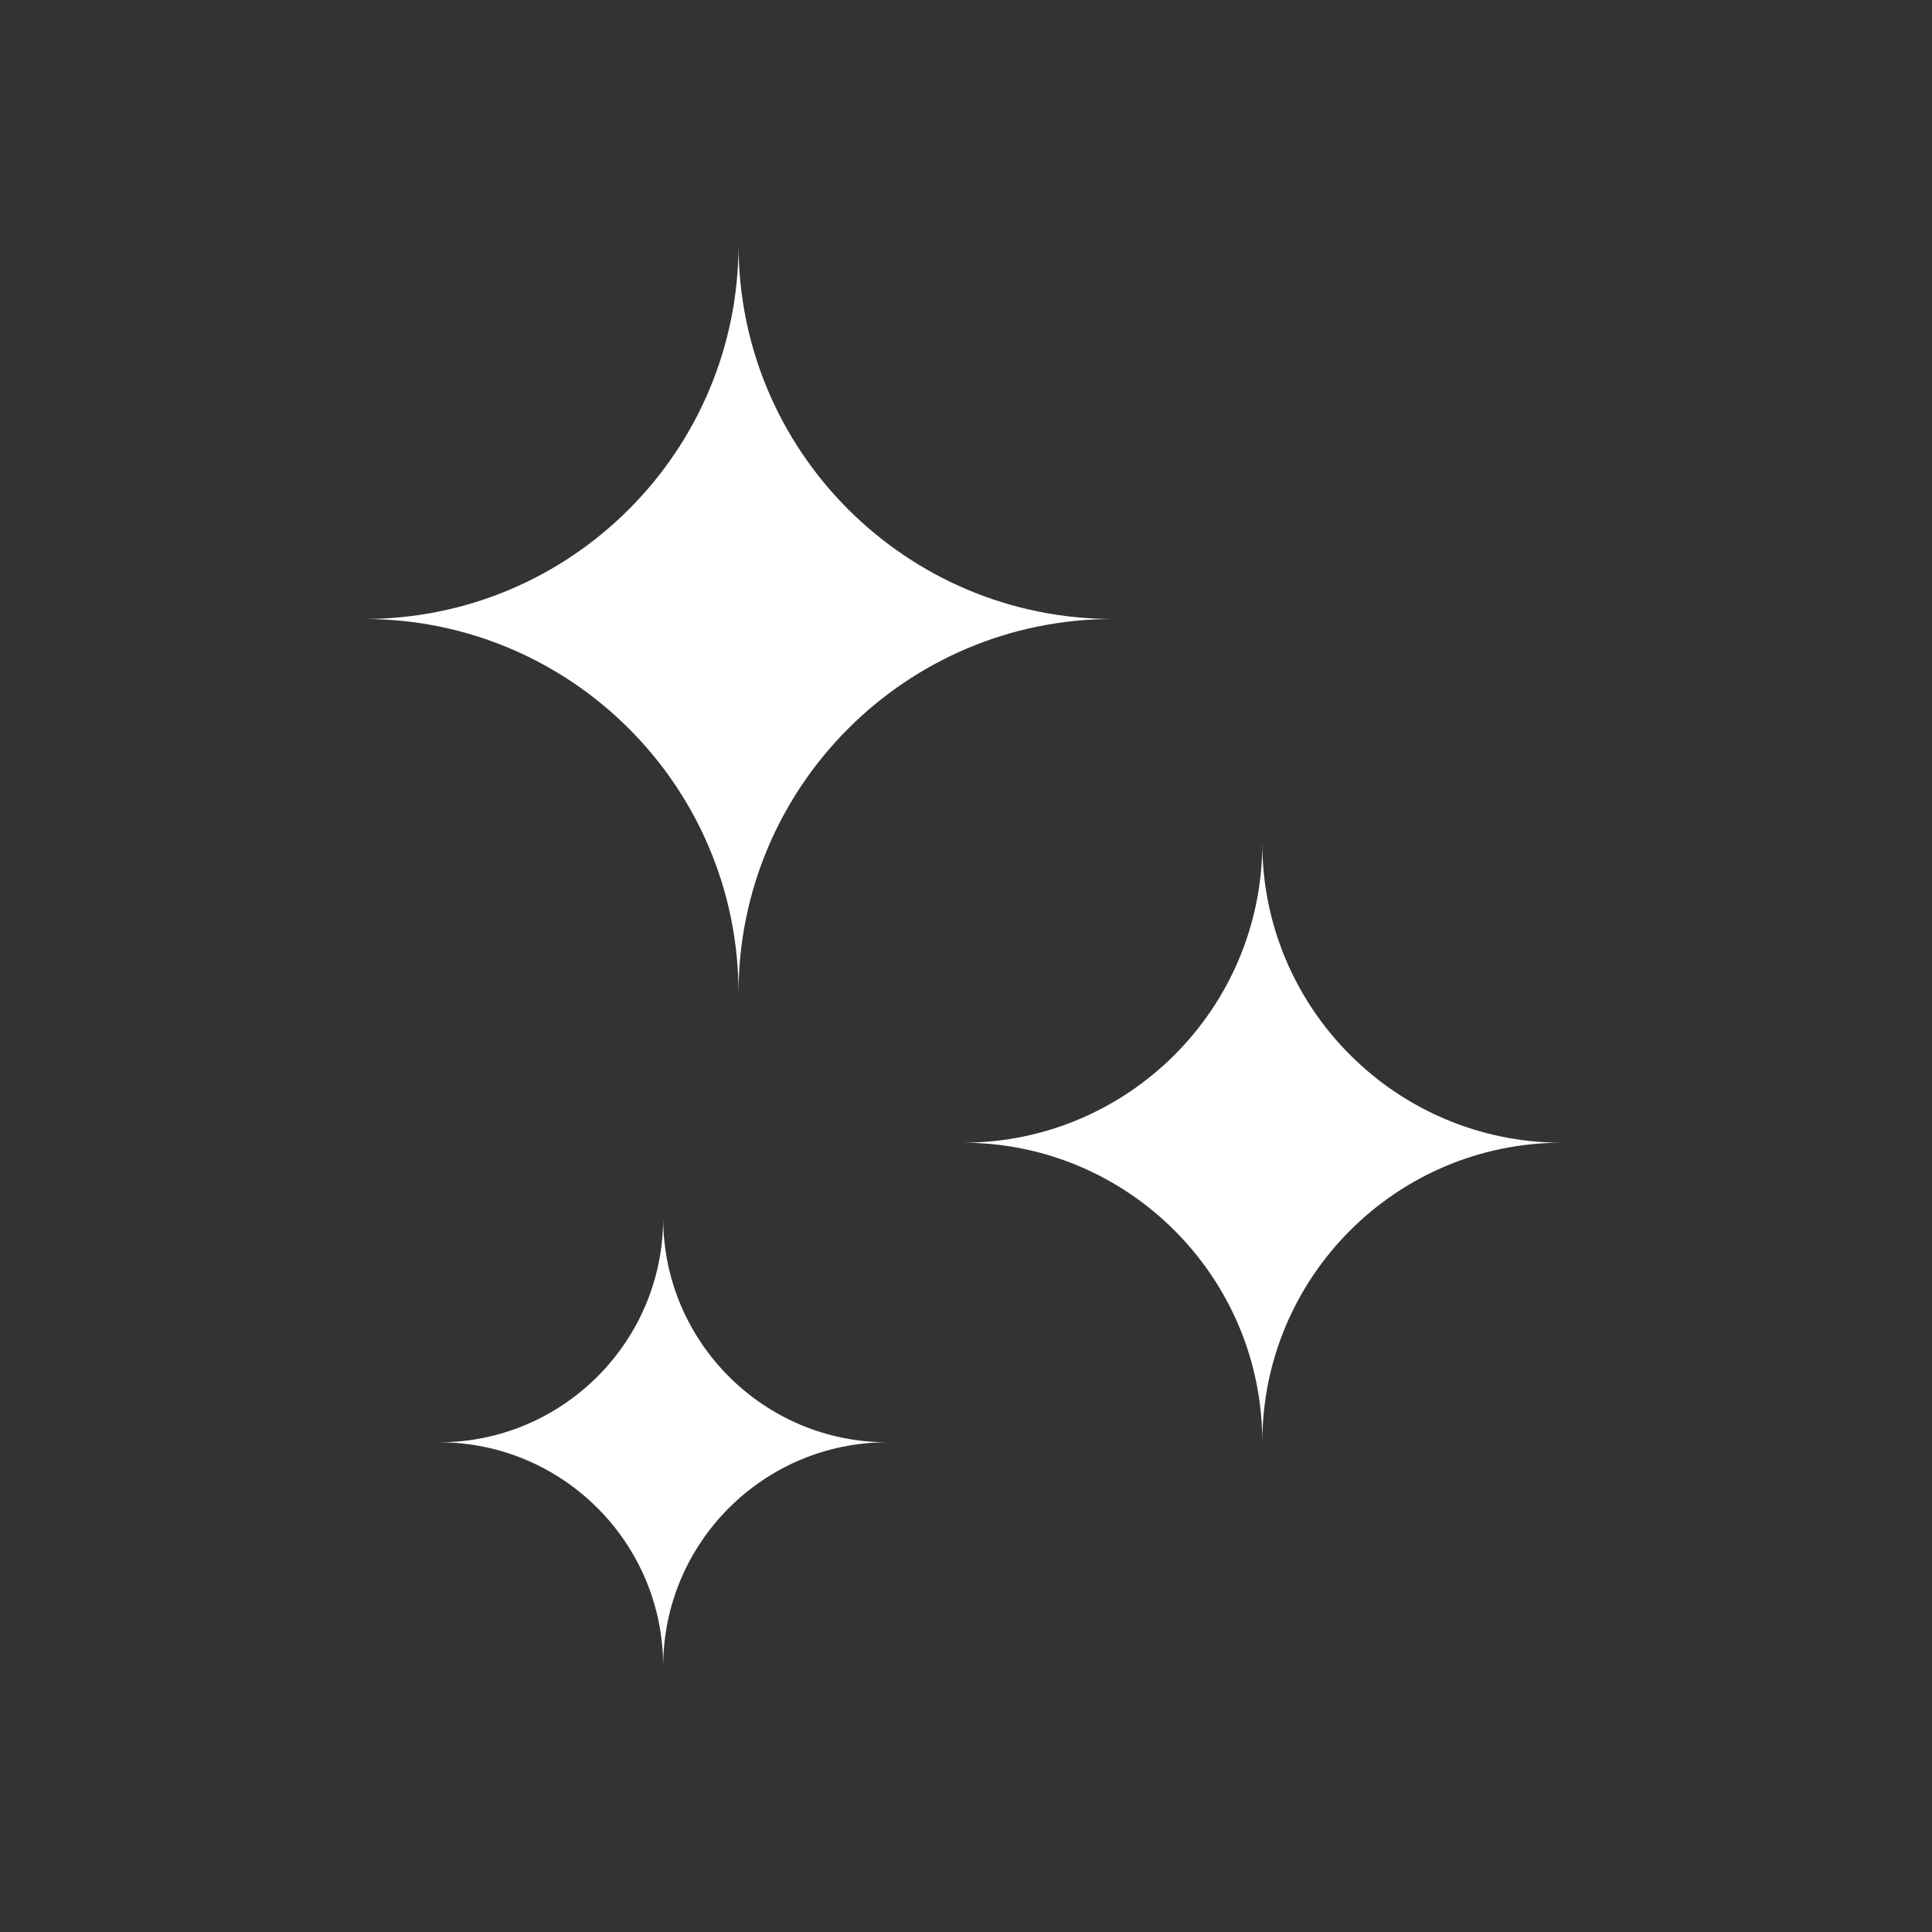
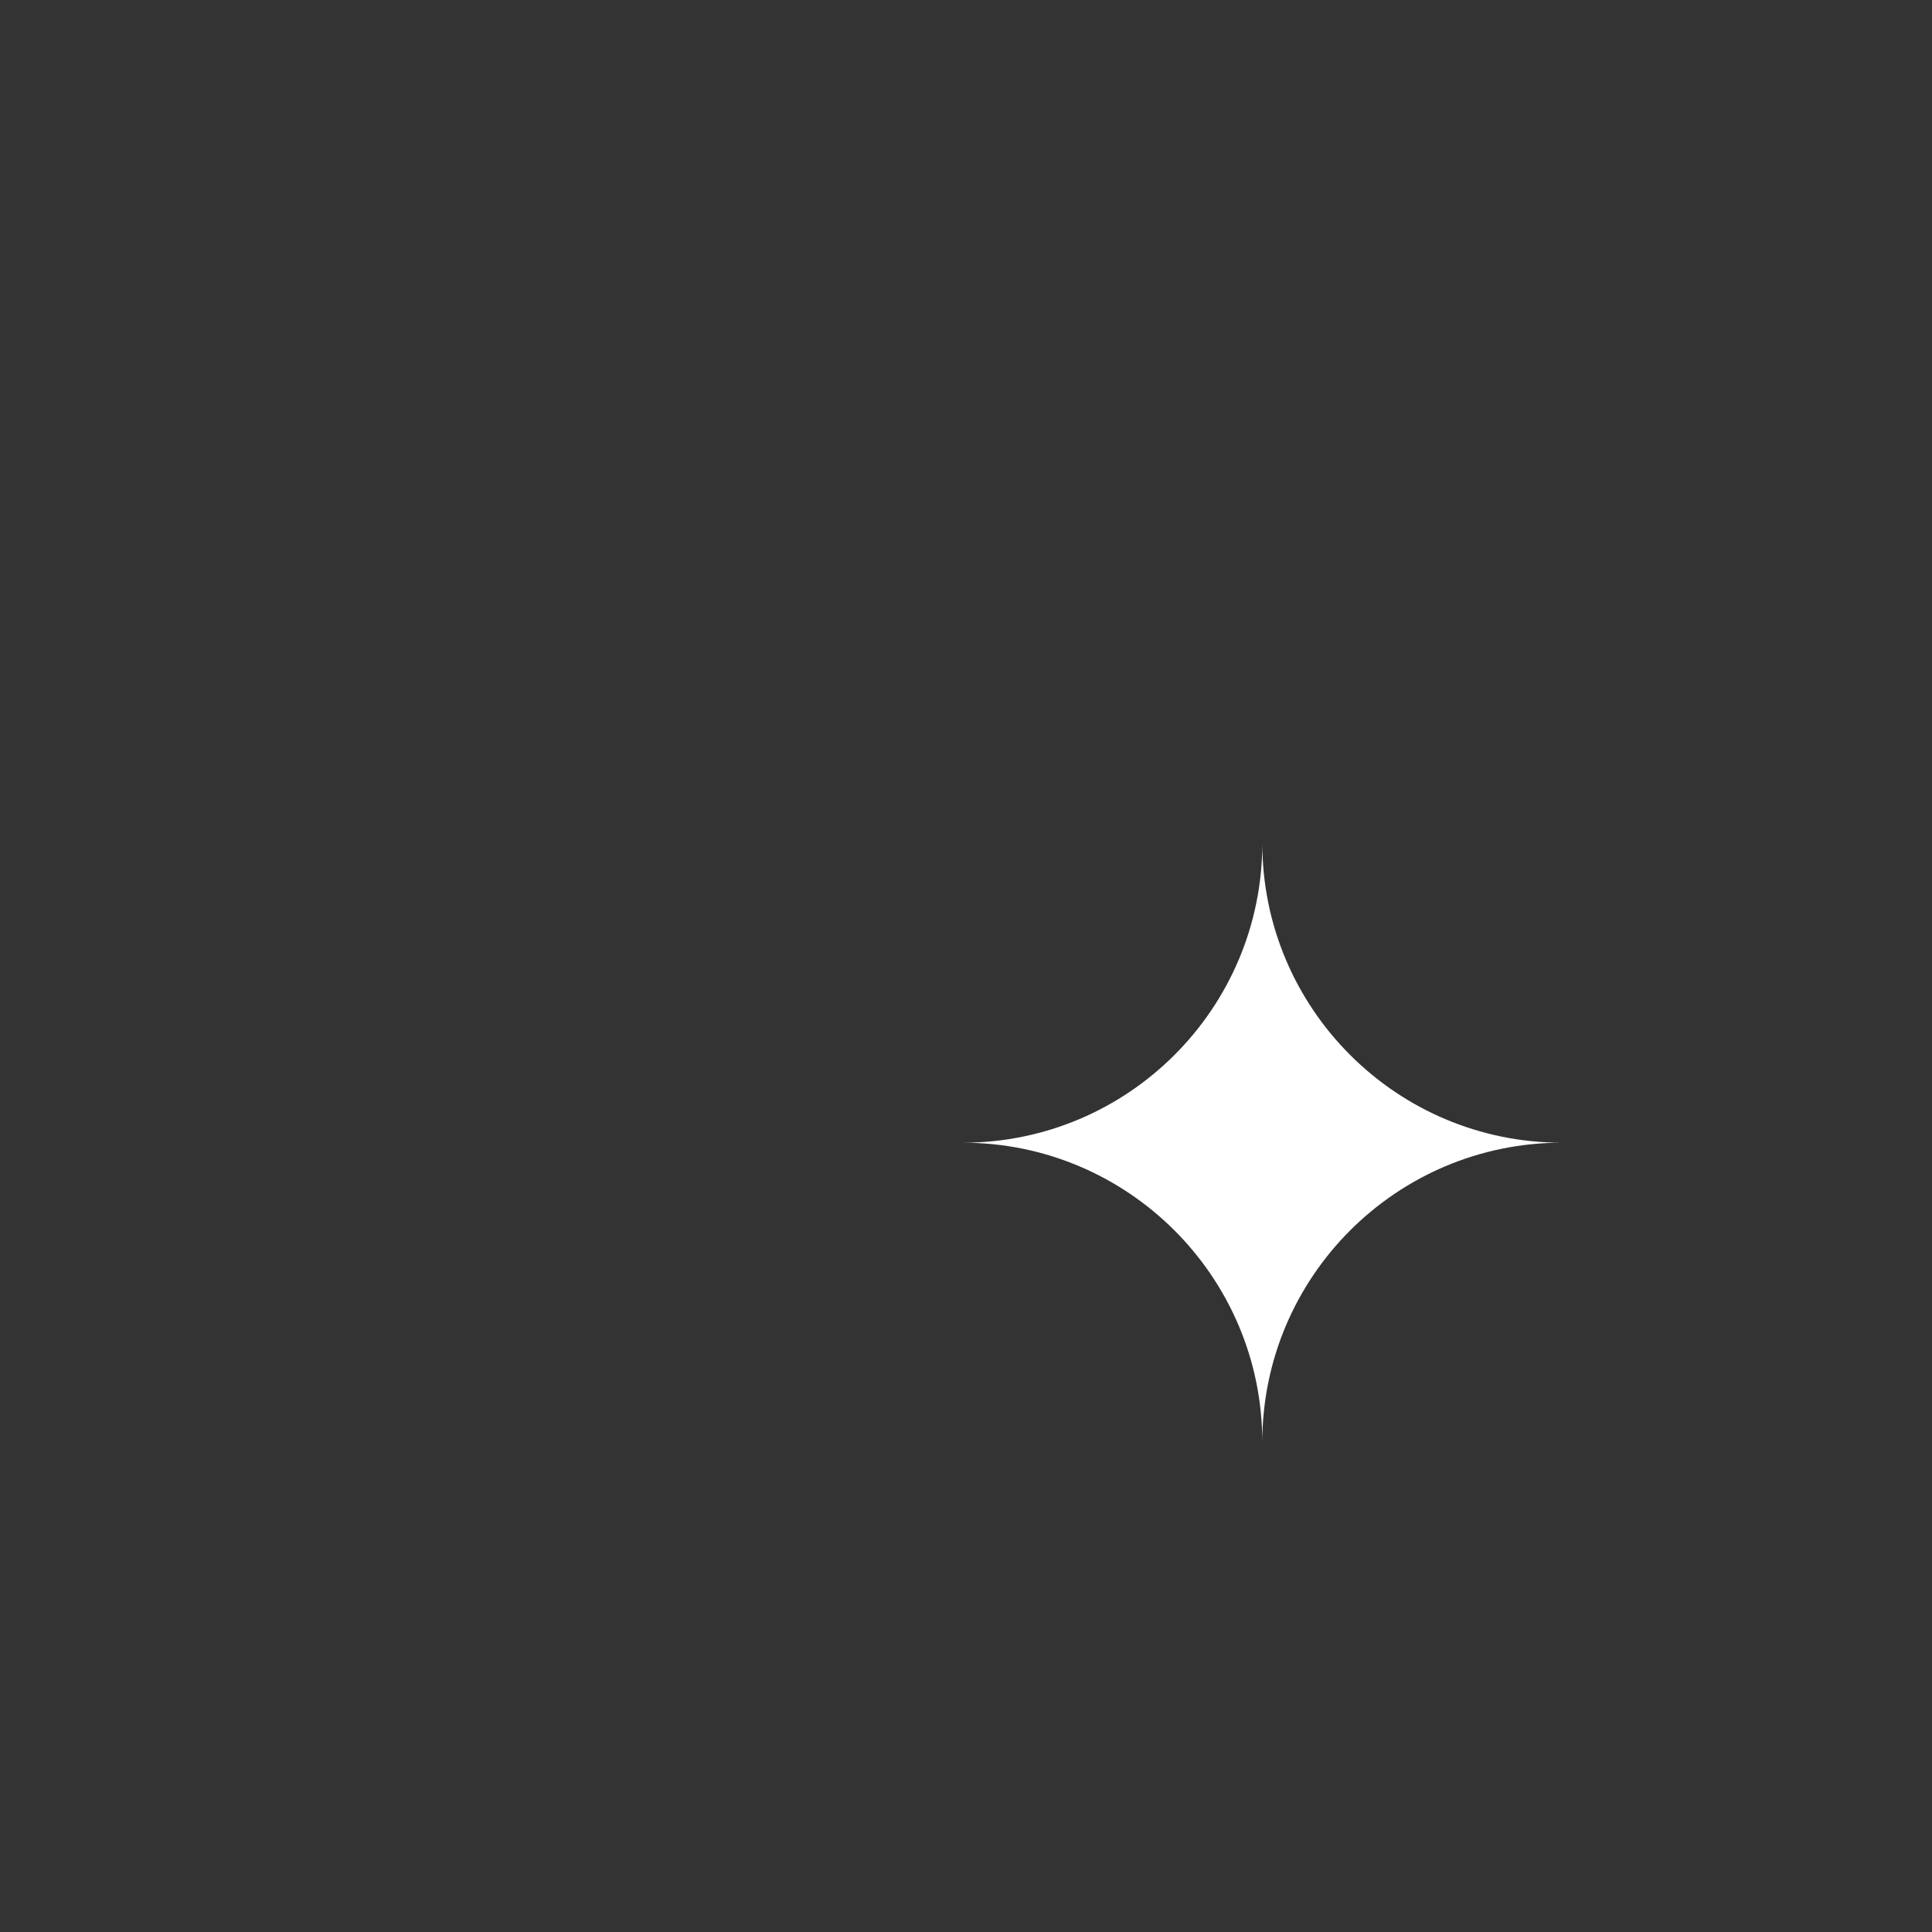
<svg xmlns="http://www.w3.org/2000/svg" width="150" zoomAndPan="magnify" viewBox="0 0 112.5 112.5" height="150" preserveAspectRatio="xMidYMid meet" version="1.2">
  <rect x="0" y="0" width="112.5" height="112.5" fill="#333333" stroke="none" />
  <defs>
    <clipPath id="9fb60ee94a">
      <path d="M 21.02 14 L 65 14 L 65 58 L 21.02 58 Z M 21.02 14 " />
    </clipPath>
  </defs>
  <g id="db6e046603">
    <g clip-rule="nonzero" clip-path="url(#9fb60ee94a)">
-       <path style=" stroke:none;fill-rule:nonzero;fill:#ffffff;fill-opacity:1;" d="M 21.211 36.043 C 33.227 36.043 43.004 45.785 43.004 57.836 C 43.004 45.824 52.75 36.043 64.801 36.043 C 52.785 36.043 43.004 26.301 43.004 14.246 C 43.004 26.262 33.262 36.043 21.211 36.043 Z M 21.211 36.043 " />
-     </g>
+       </g>
    <path style=" stroke:none;fill-rule:nonzero;fill:#ffffff;fill-opacity:1;" d="M 56.059 66.539 C 65.688 66.539 73.504 74.355 73.504 83.984 C 73.504 74.355 81.32 66.539 90.949 66.539 C 81.32 66.539 73.504 58.723 73.504 49.094 C 73.504 58.723 65.688 66.539 56.059 66.539 Z M 56.059 66.539 " />
-     <path style=" stroke:none;fill-rule:nonzero;fill:#ffffff;fill-opacity:1;" d="M 25.562 83.984 C 32.762 83.984 38.617 89.836 38.617 97.039 C 38.617 89.836 44.469 83.984 51.672 83.984 C 44.469 83.984 38.617 78.129 38.617 70.93 C 38.617 78.129 32.762 83.984 25.562 83.984 Z M 25.562 83.984 " />
  </g>
</svg>